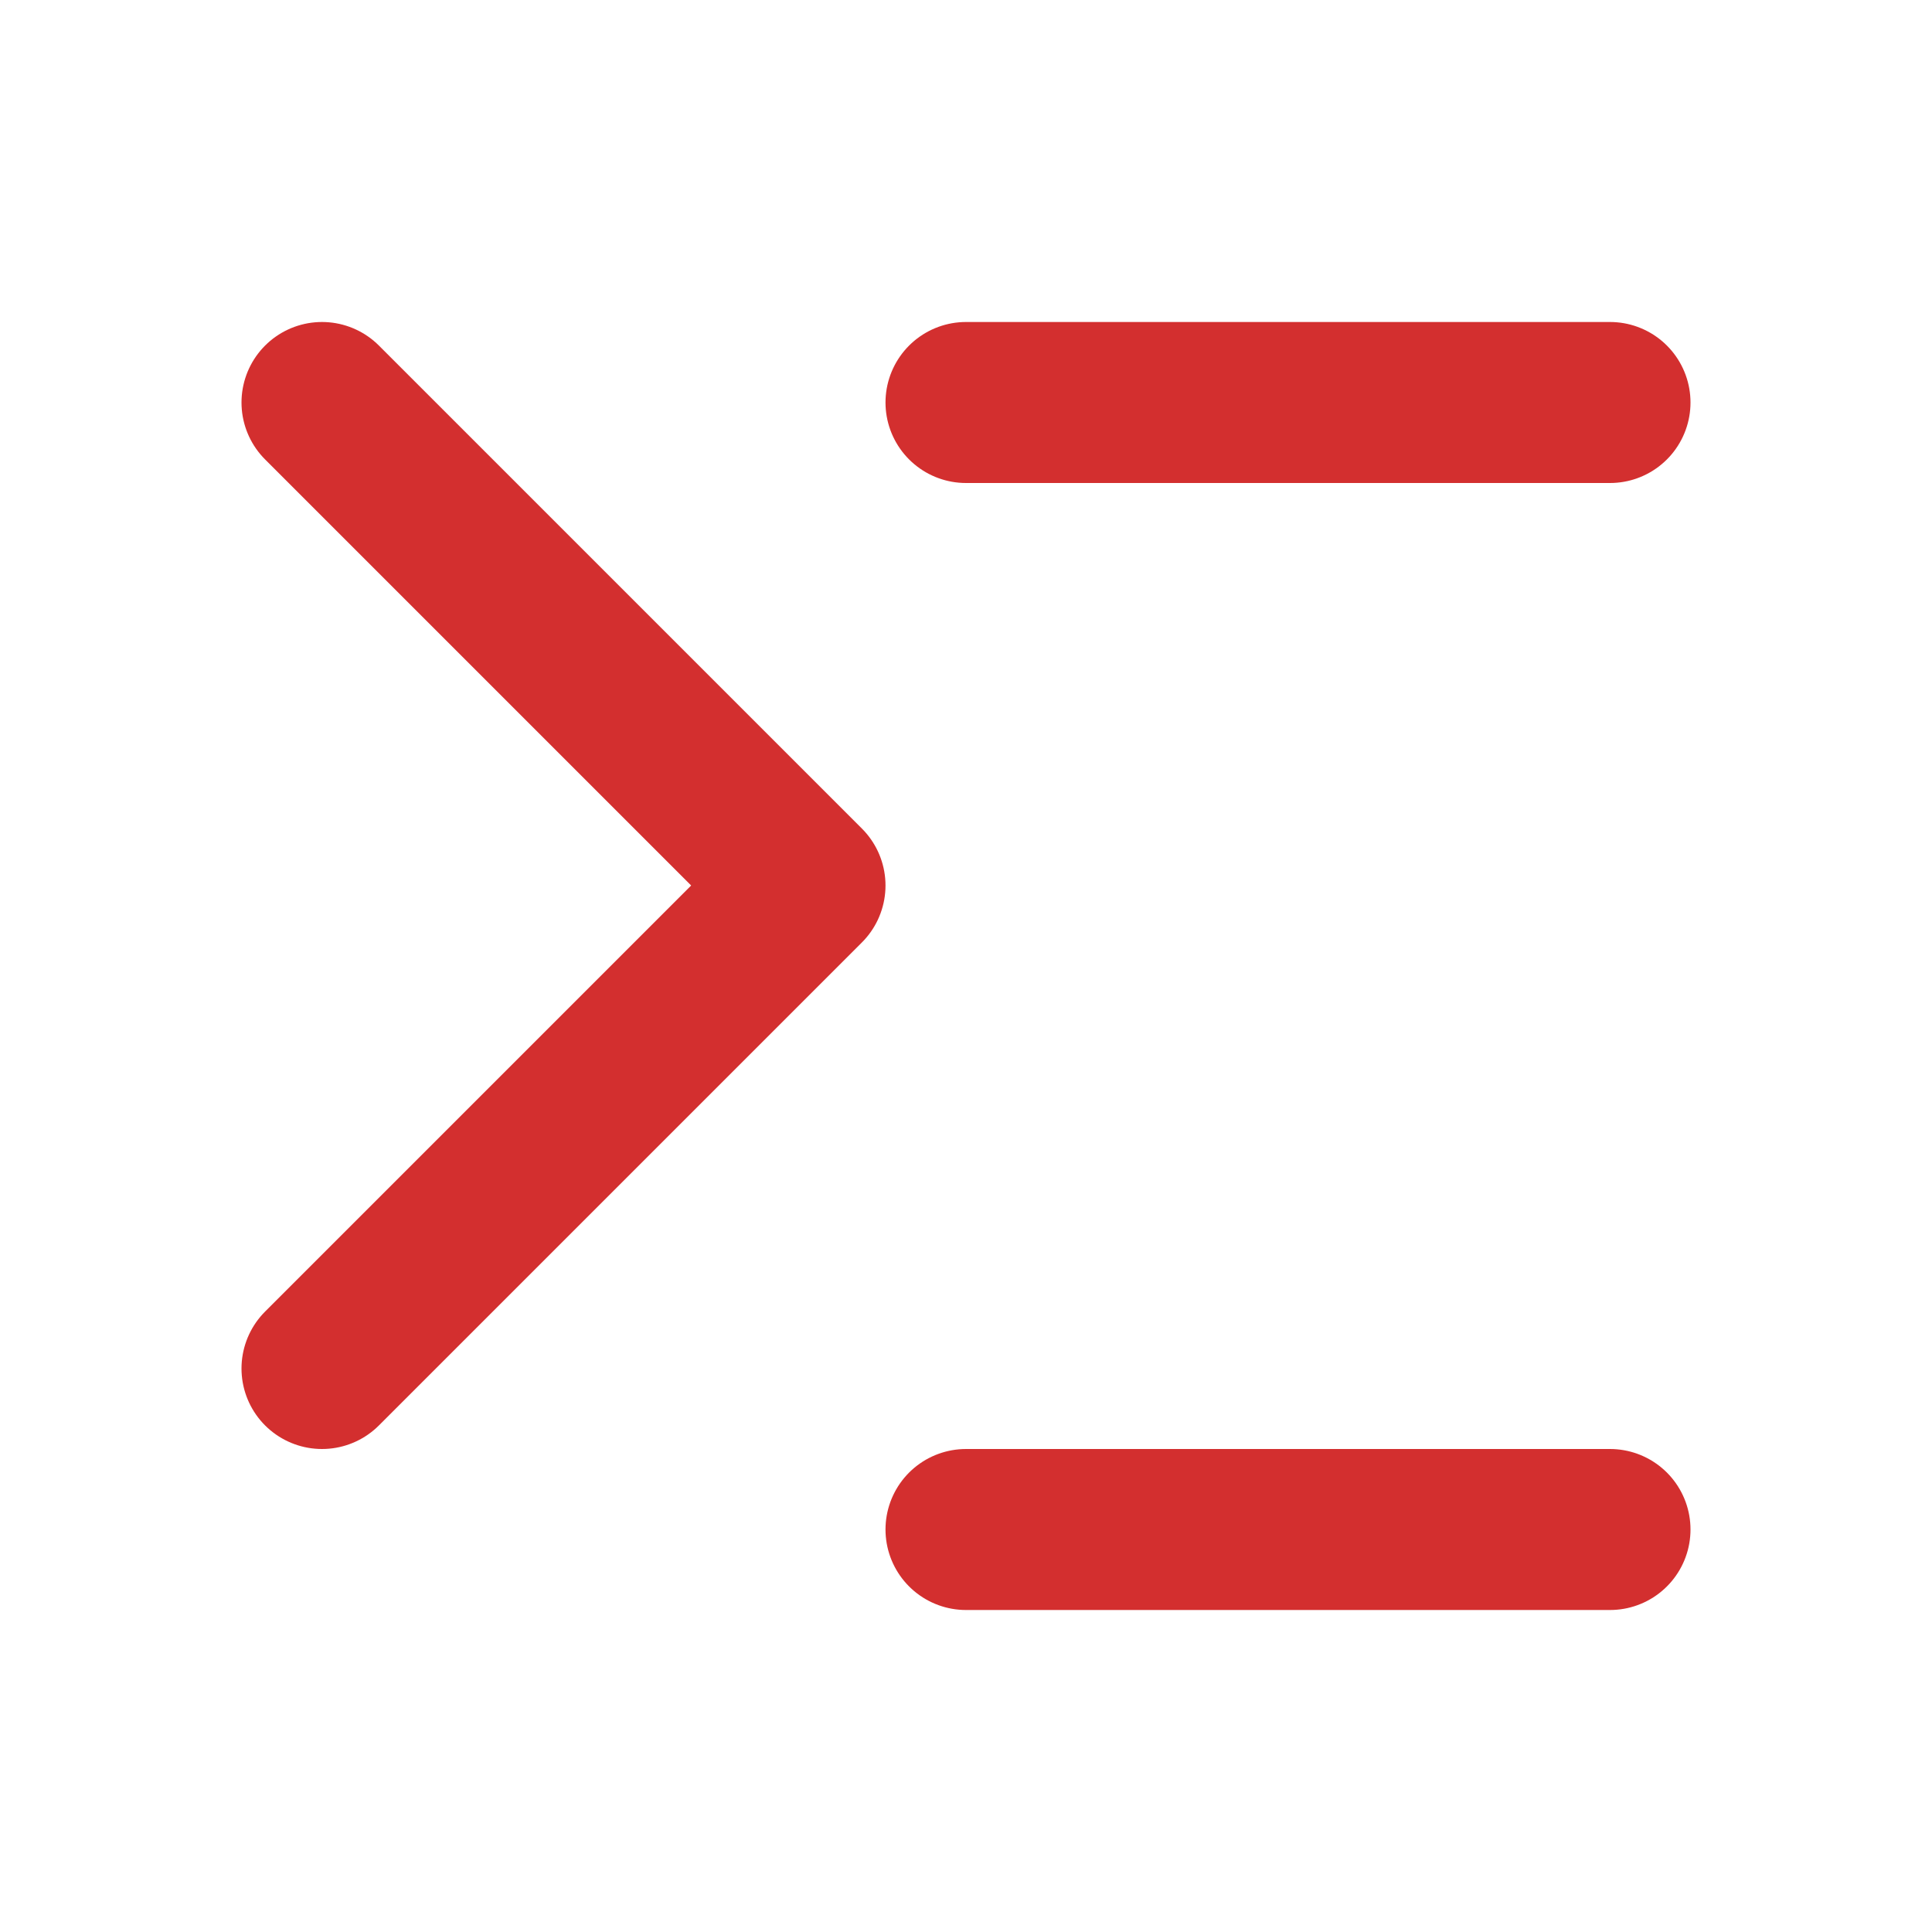
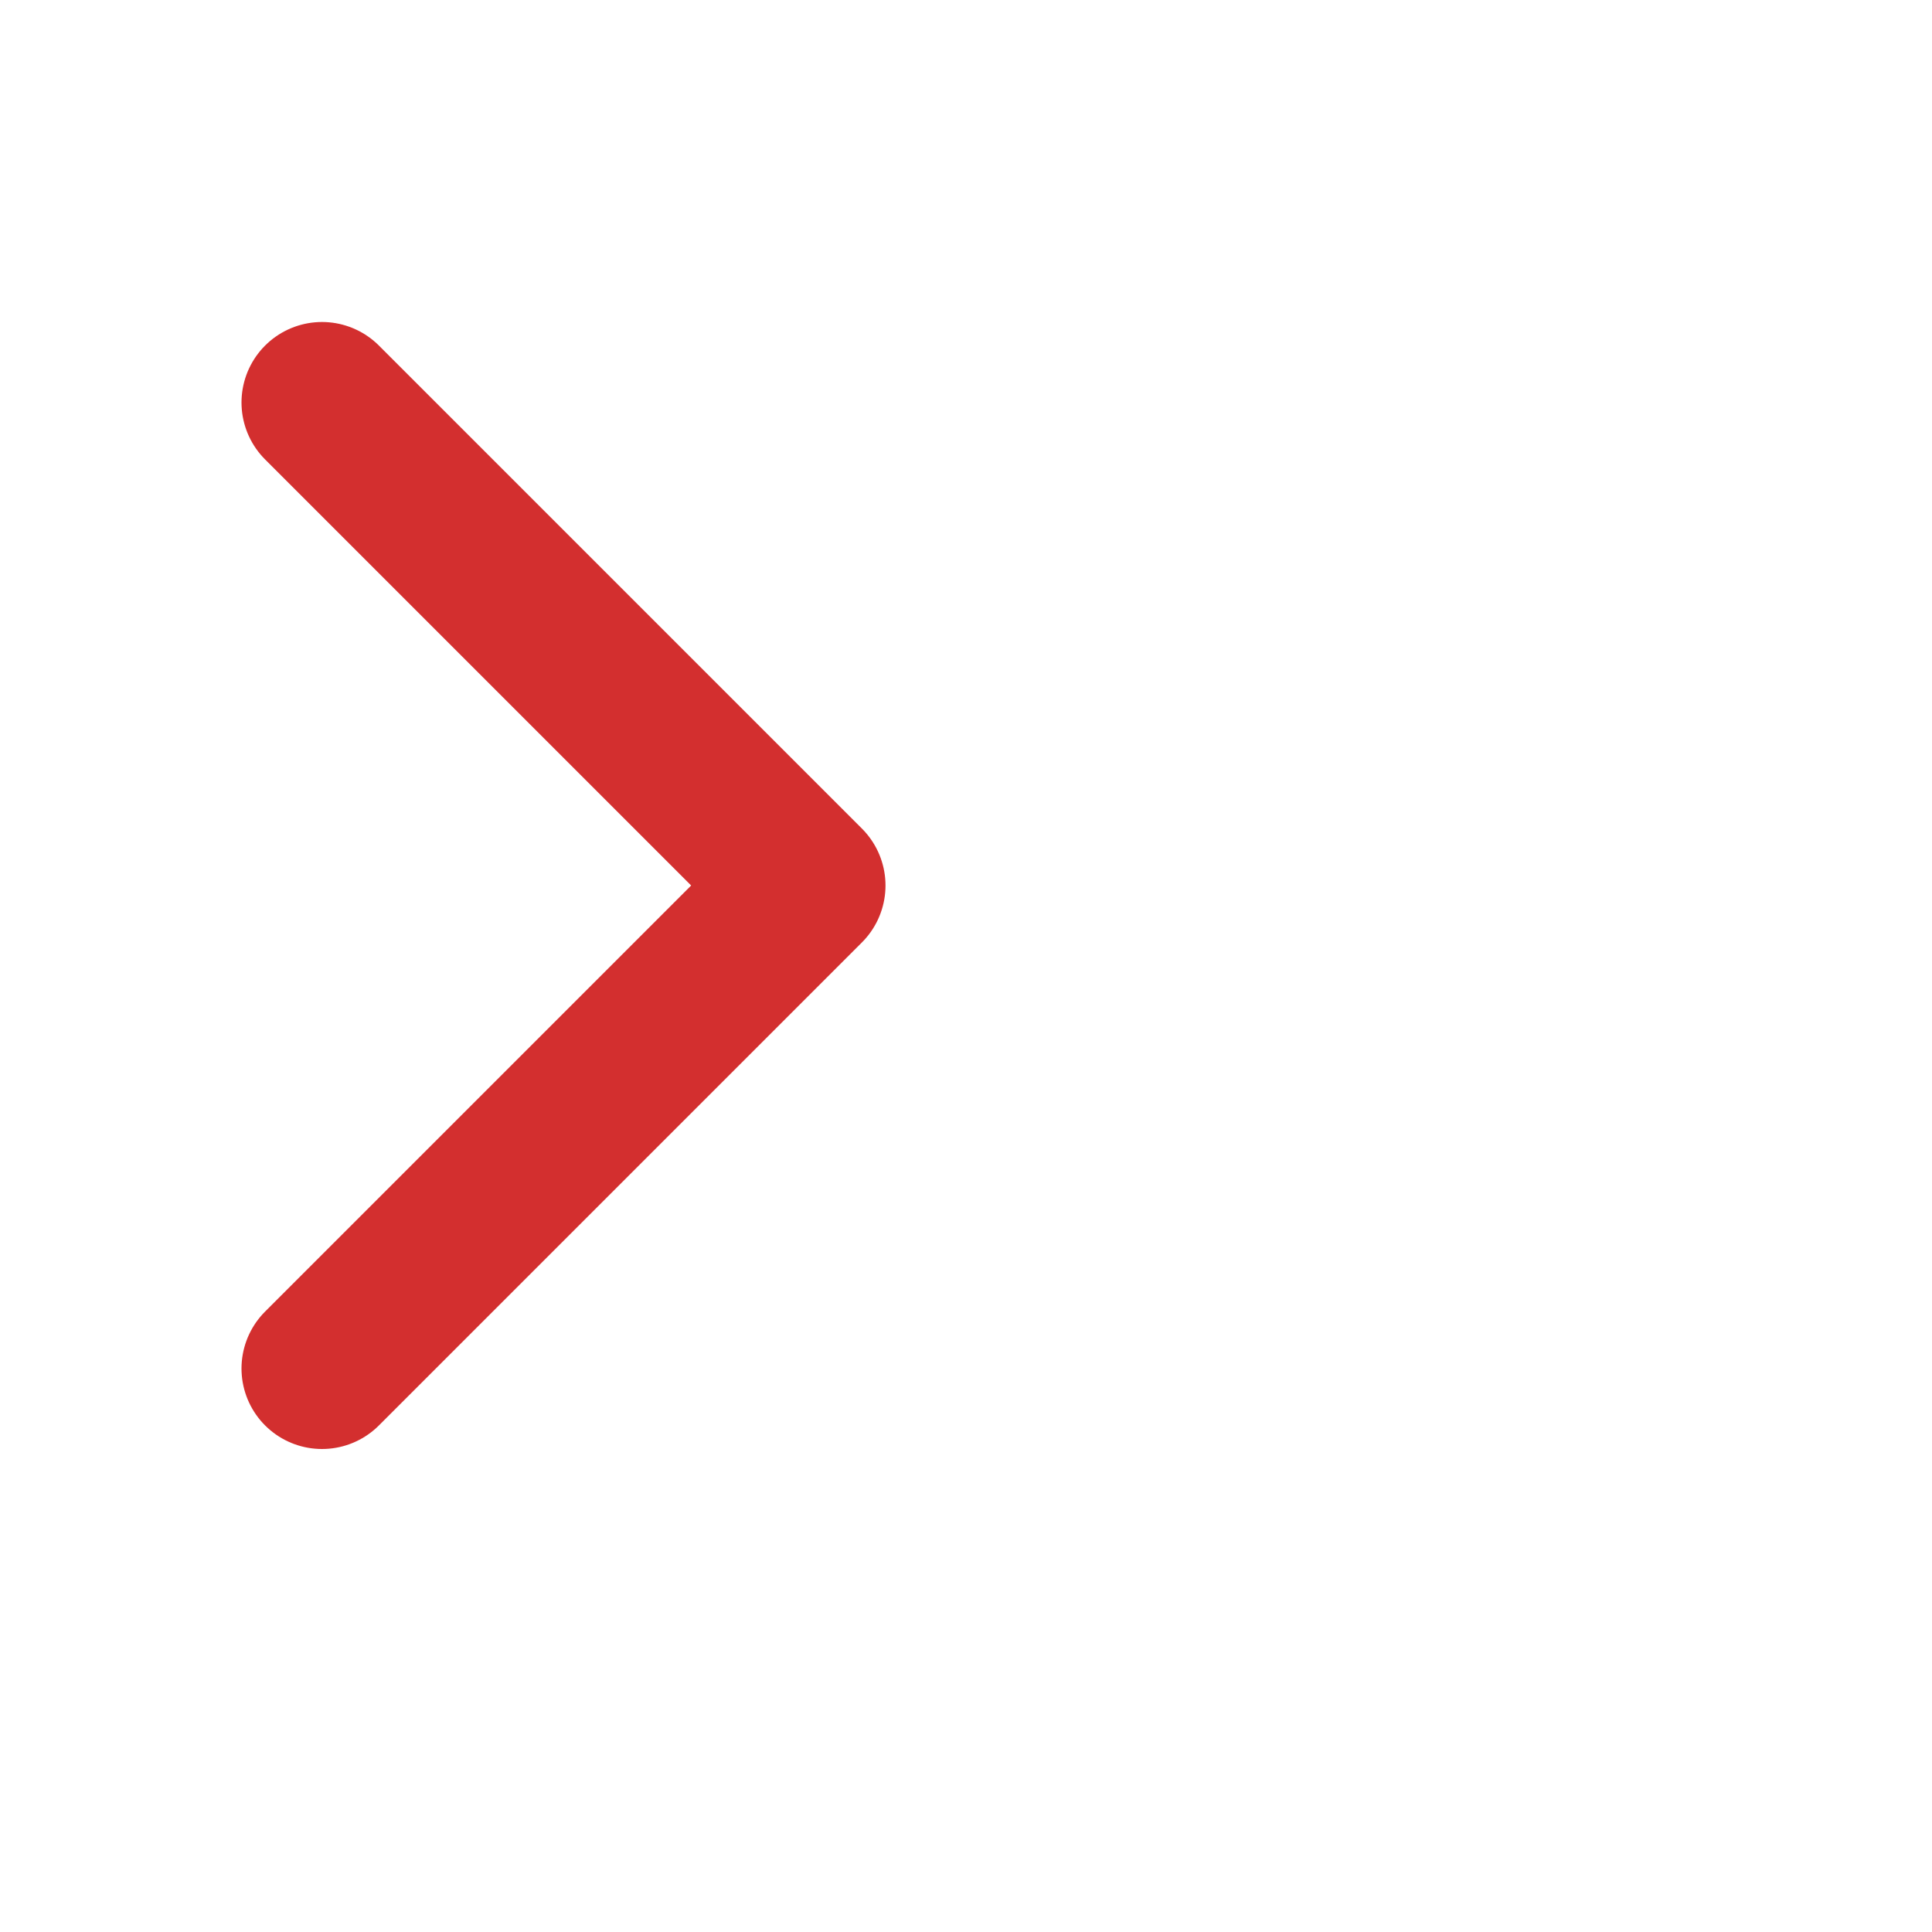
<svg xmlns="http://www.w3.org/2000/svg" width="48" height="48" viewBox="0 0 24 24" fill="none" stroke="#d32f2f" stroke-width="2" stroke-linecap="round" stroke-linejoin="round">
  <polyline points="4 17 10 11 4 5" />
-   <line x1="12" y1="19" x2="20" y2="19" />
-   <line x1="12" y1="5" x2="20" y2="5" />
</svg>